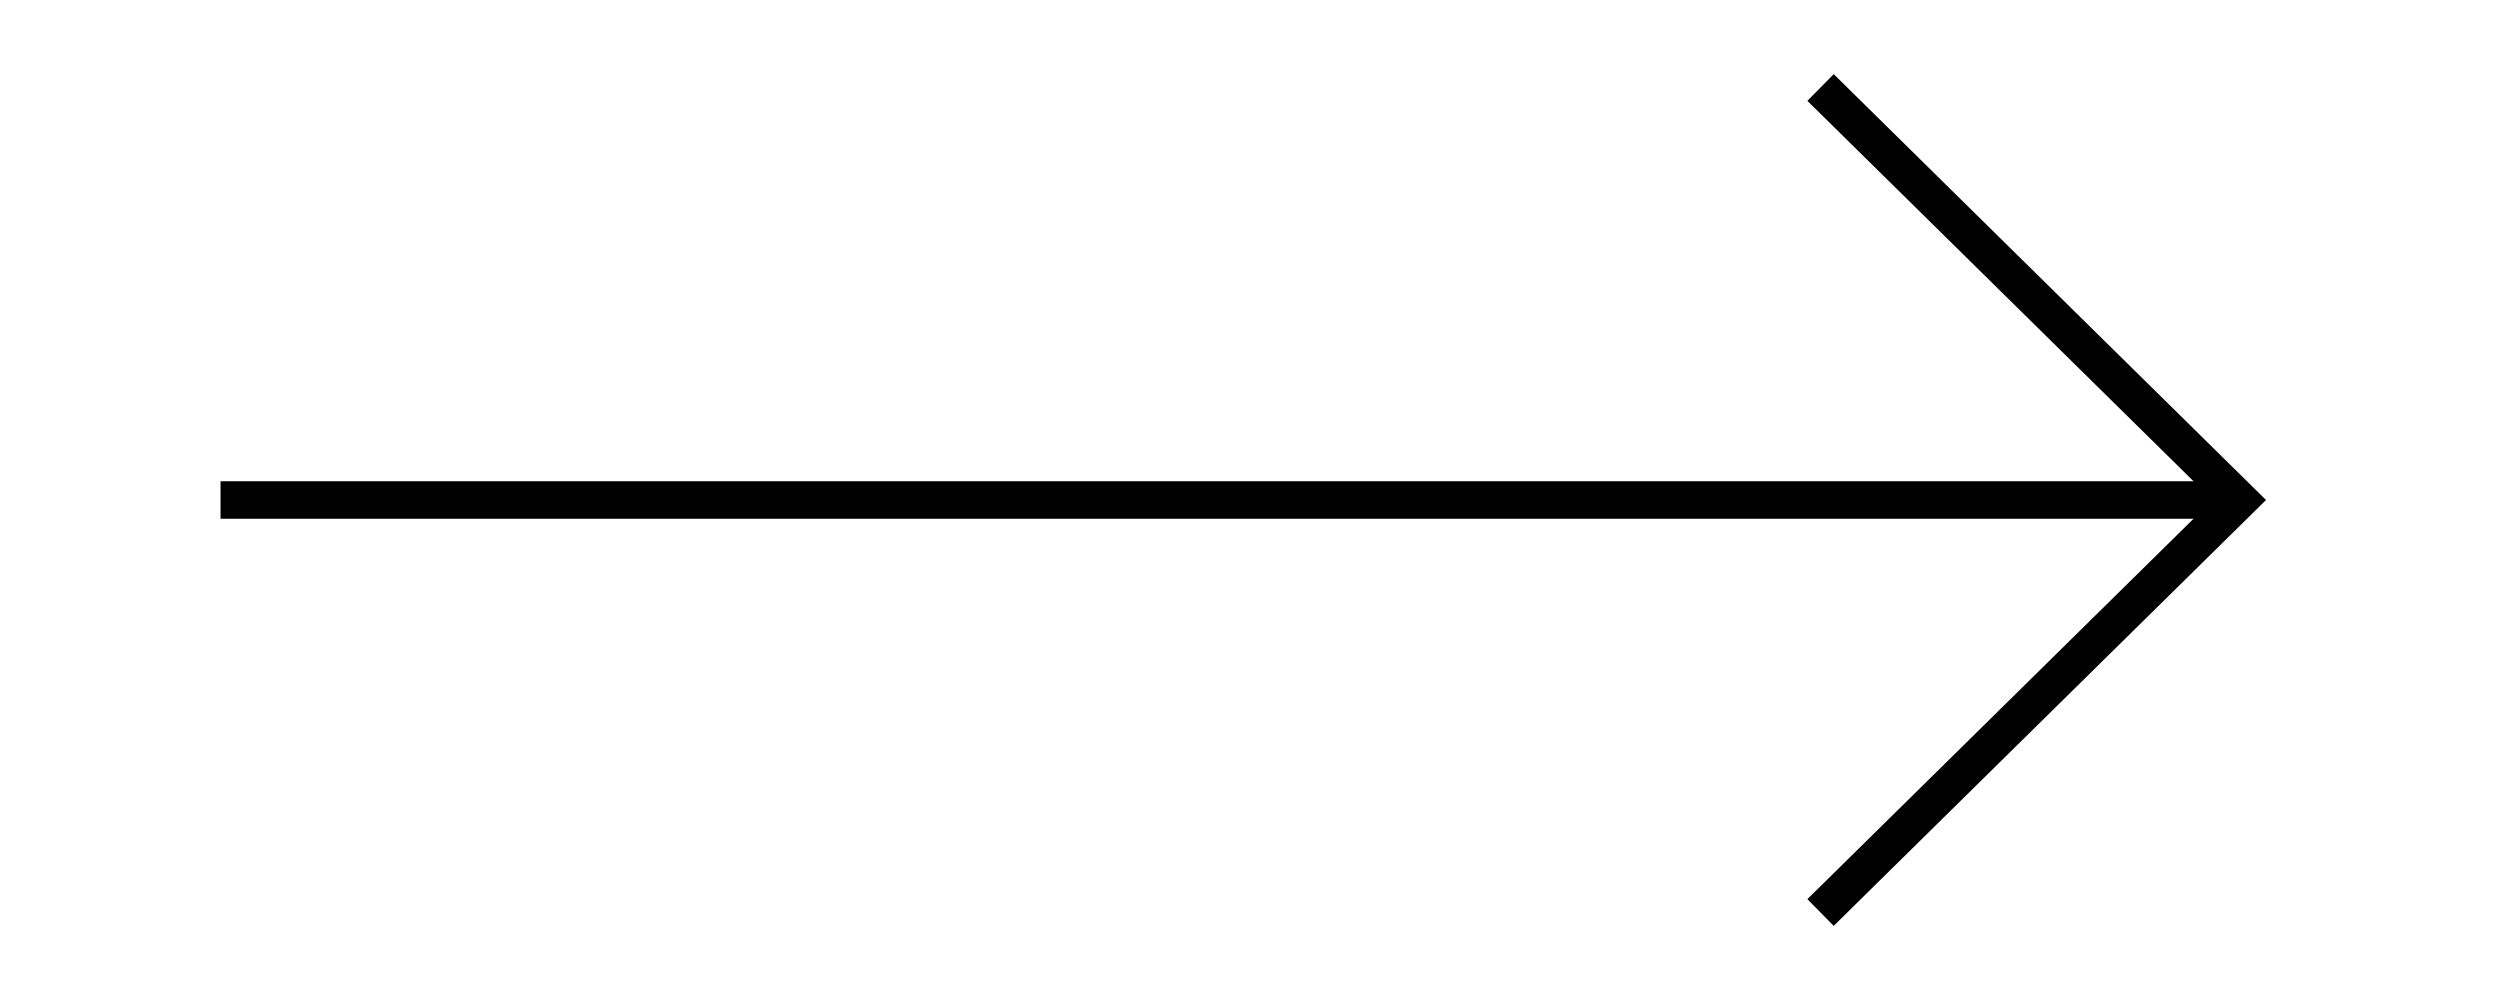
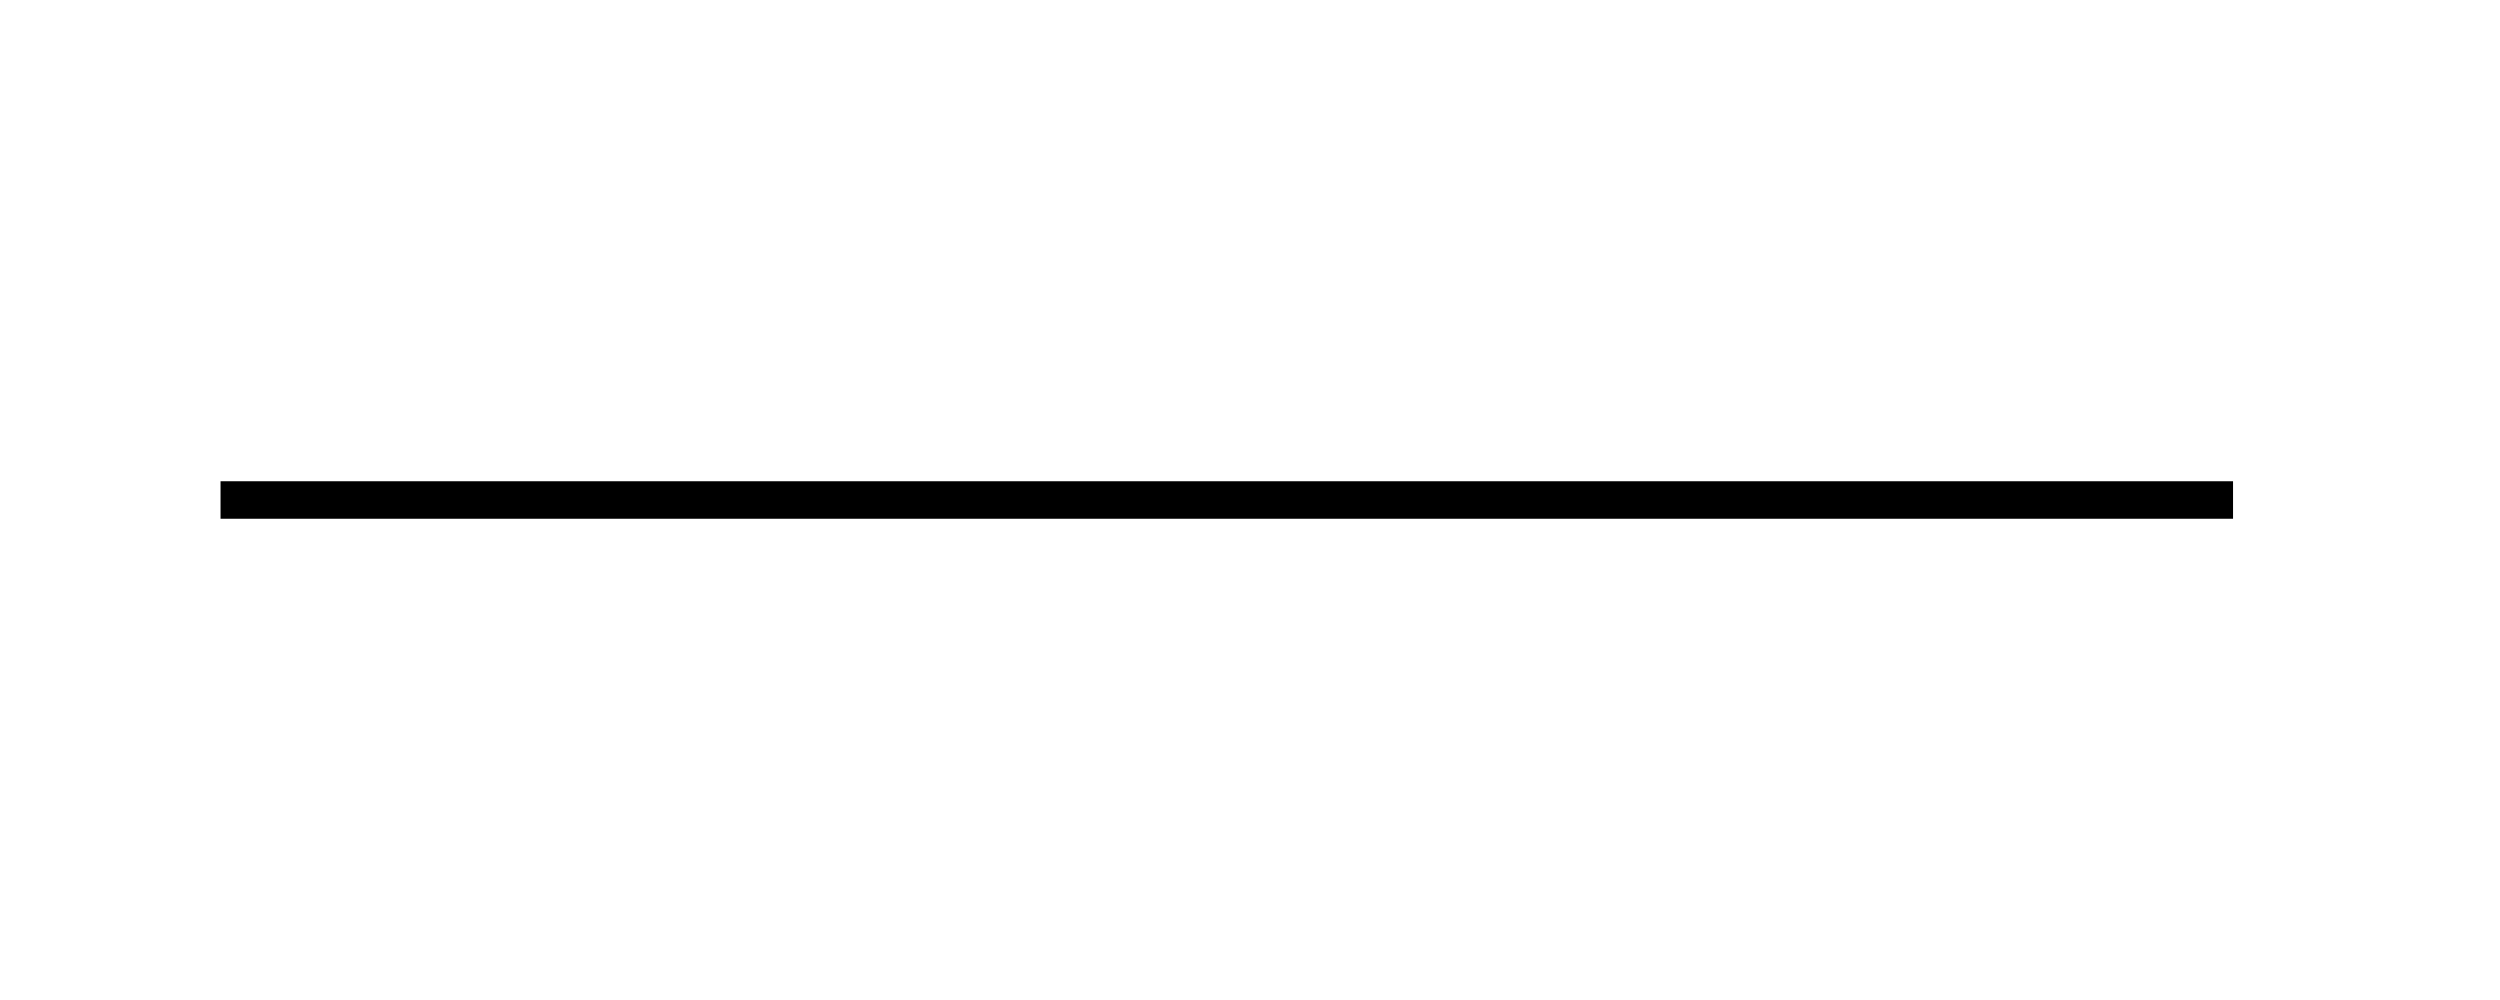
<svg xmlns="http://www.w3.org/2000/svg" version="1.1" id="Layer_1" x="0px" y="0px" width="200px" height="80px" viewBox="0 0 200 80" enable-background="new 0 0 200 80" xml:space="preserve">
  <g>
    <line fill="#68C293" stroke="#000000" stroke-width="3" stroke-miterlimit="10" x1="178.643" y1="40" x2="17.643" y2="40" />
-     <polyline fill="none" stroke="#000000" stroke-width="3" stroke-miterlimit="10" points="145.644,7 179.143,40 145.643,73  " />
  </g>
</svg>